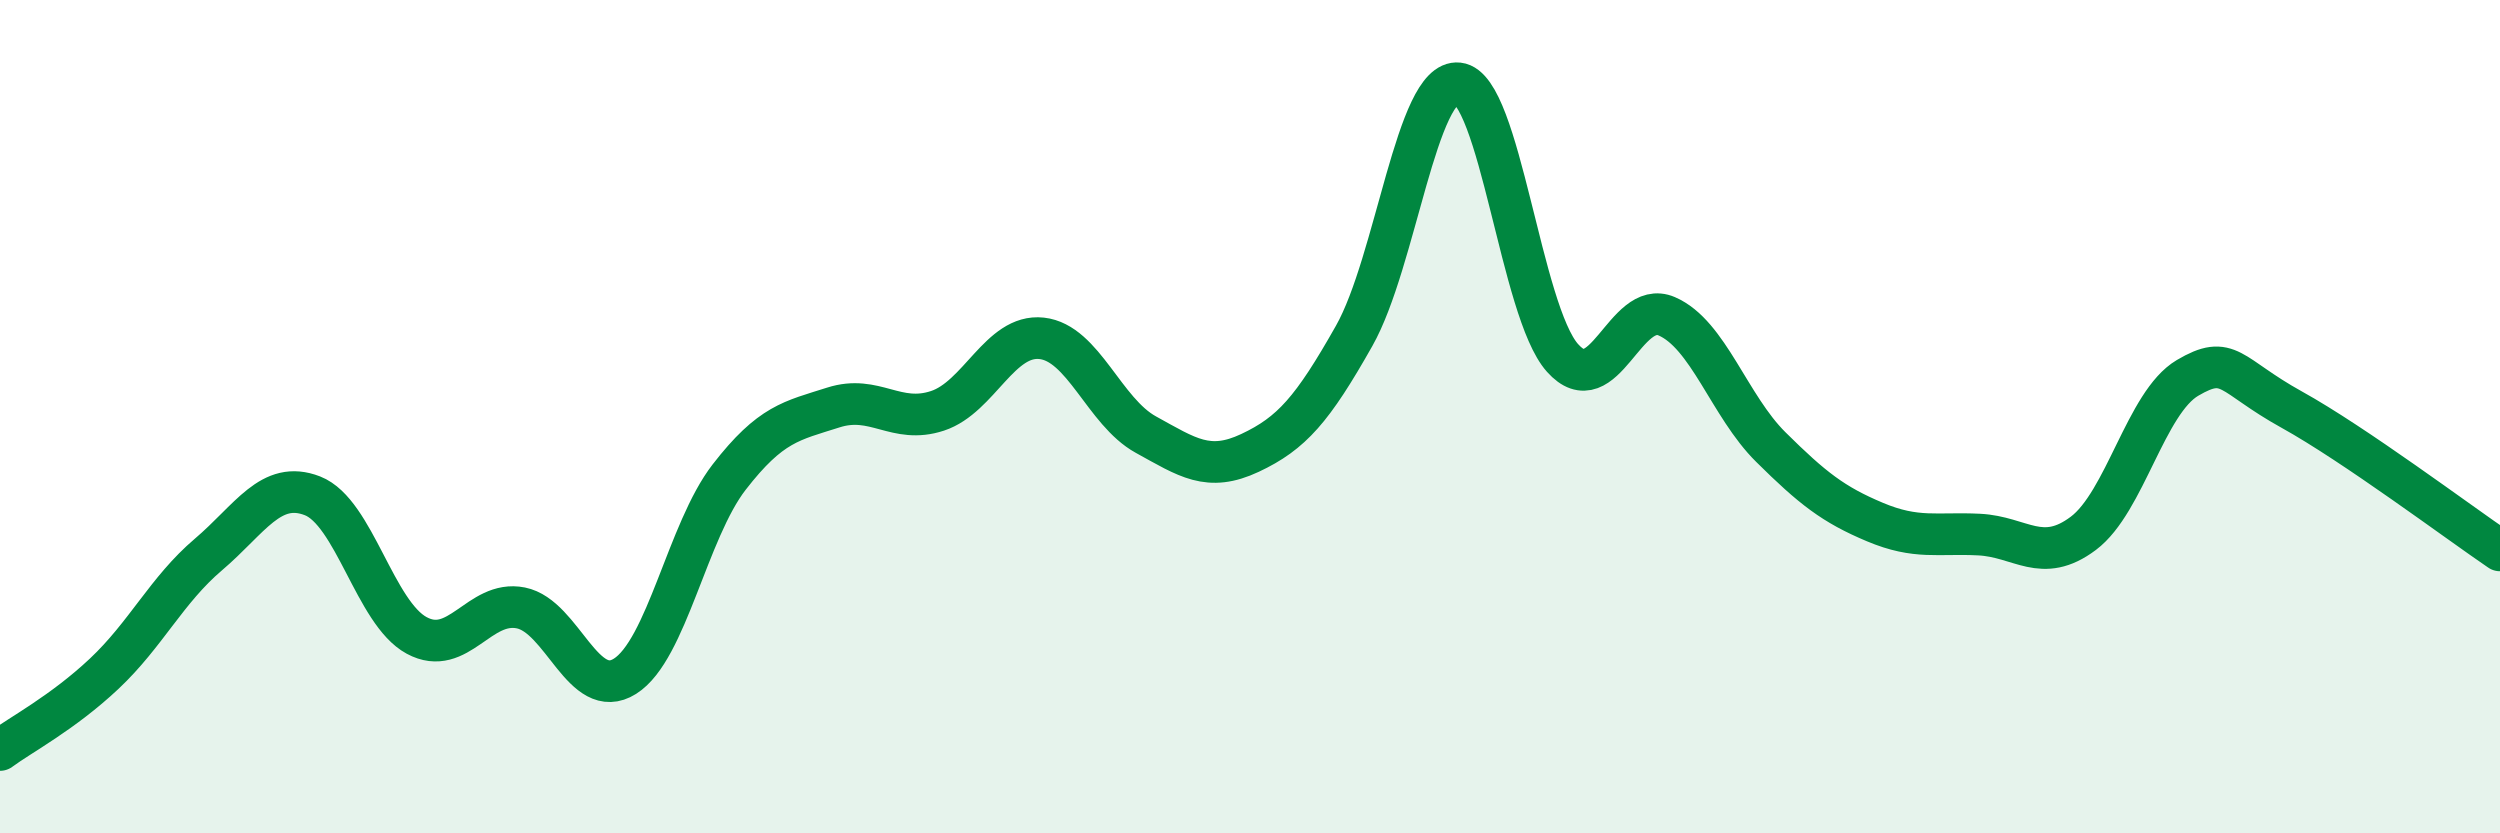
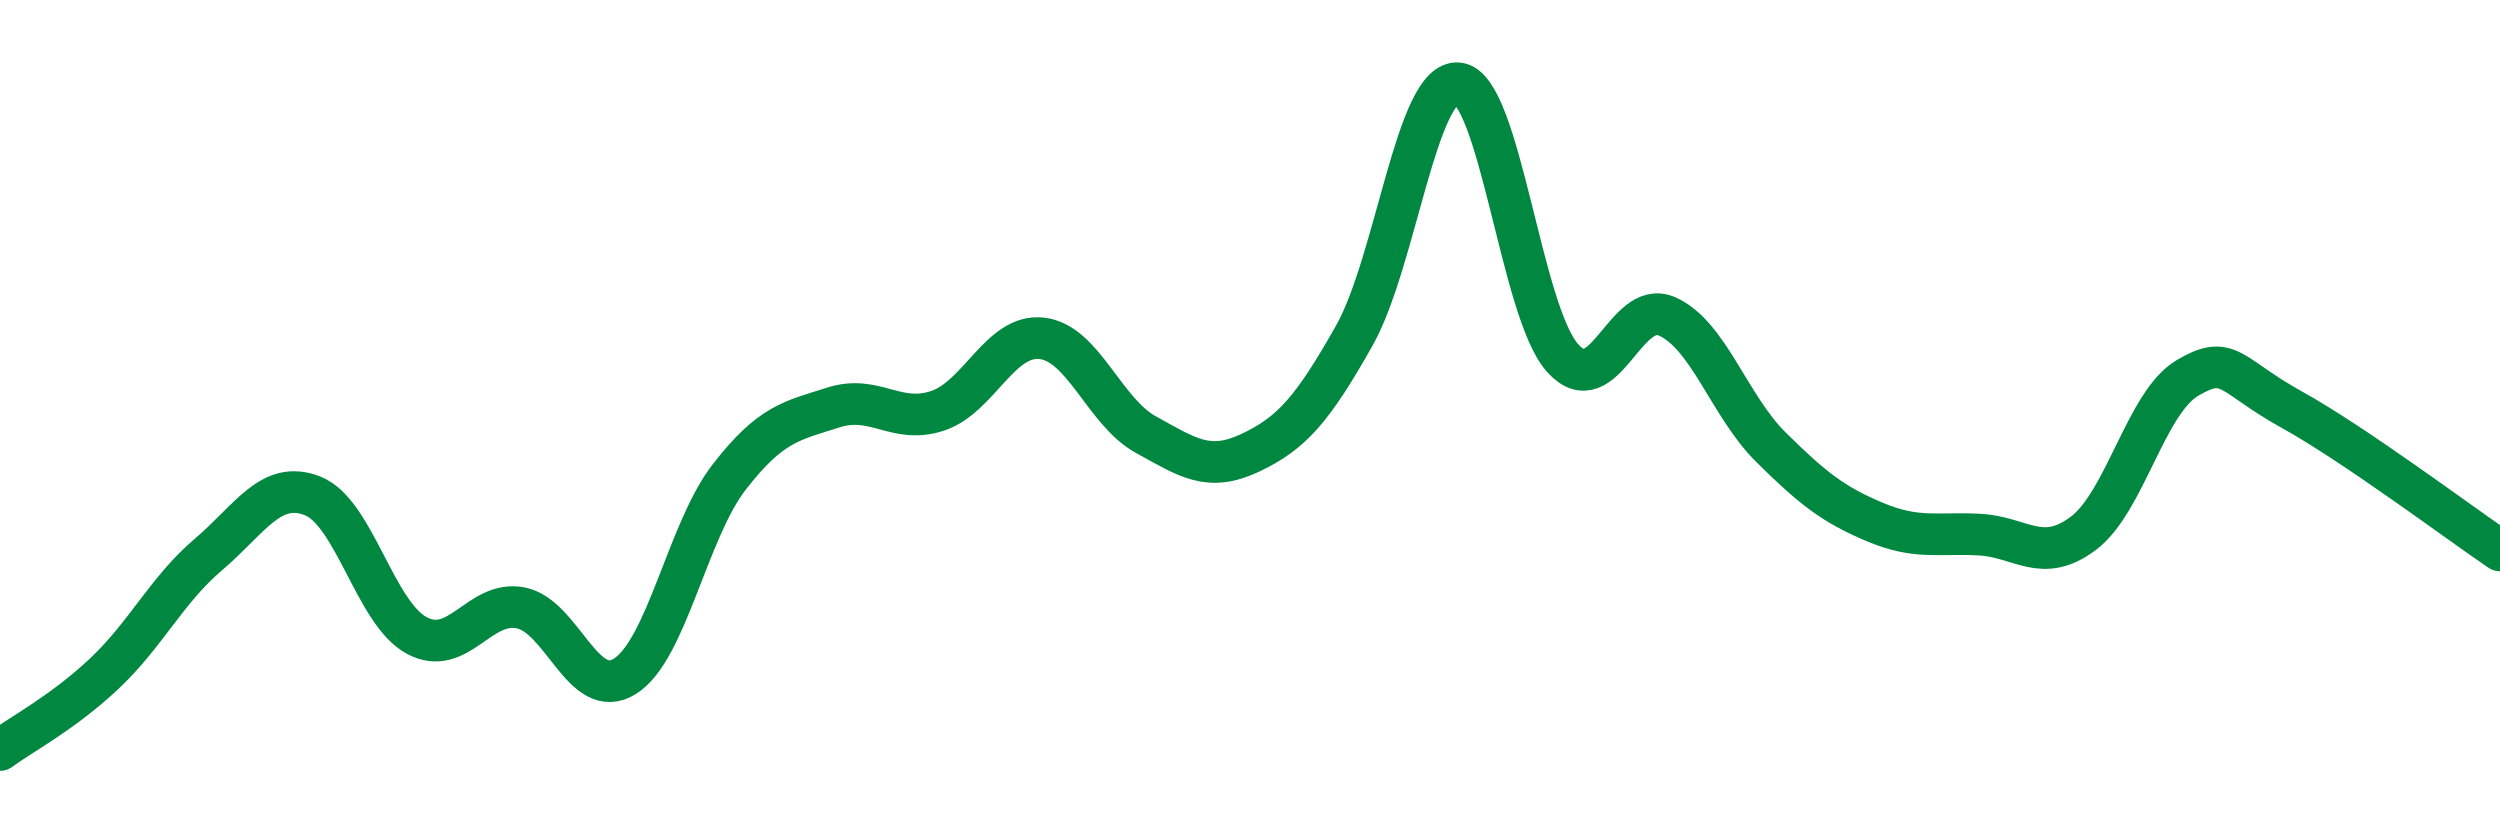
<svg xmlns="http://www.w3.org/2000/svg" width="60" height="20" viewBox="0 0 60 20">
-   <path d="M 0,18 C 0.5,17.63 1.5,17.11 2.5,16.17 C 3.5,15.23 4,14.16 5,13.31 C 6,12.46 6.5,11.51 7.5,11.9 C 8.5,12.29 9,14.71 10,15.25 C 11,15.79 11.5,14.39 12.5,14.59 C 13.5,14.79 14,16.86 15,16.23 C 16,15.6 16.5,12.74 17.5,11.45 C 18.5,10.16 19,10.1 20,9.78 C 21,9.46 21.5,10.19 22.5,9.86 C 23.5,9.53 24,8.01 25,8.12 C 26,8.23 26.5,9.88 27.5,10.43 C 28.5,10.98 29,11.34 30,10.87 C 31,10.4 31.5,9.83 32.5,8.06 C 33.5,6.29 34,1.89 35,2 C 36,2.11 36.5,7.47 37.5,8.59 C 38.5,9.71 39,7.16 40,7.59 C 41,8.02 41.5,9.74 42.5,10.73 C 43.5,11.72 44,12.11 45,12.53 C 46,12.95 46.5,12.78 47.5,12.83 C 48.5,12.88 49,13.55 50,12.8 C 51,12.05 51.5,9.66 52.5,9.07 C 53.5,8.48 53.5,9 55,9.83 C 56.5,10.66 59,12.53 60,13.21L60 20L0 20Z" fill="#008740" opacity="0.1" stroke-linecap="round" stroke-linejoin="round" />
  <path d="M 0,18 C 0.5,17.63 1.5,17.11 2.5,16.17 C 3.5,15.23 4,14.16 5,13.31 C 6,12.46 6.5,11.51 7.5,11.9 C 8.5,12.29 9,14.71 10,15.25 C 11,15.79 11.5,14.39 12.5,14.59 C 13.5,14.79 14,16.86 15,16.23 C 16,15.6 16.5,12.74 17.5,11.45 C 18.5,10.16 19,10.1 20,9.78 C 21,9.46 21.5,10.19 22.5,9.86 C 23.5,9.53 24,8.01 25,8.12 C 26,8.23 26.5,9.88 27.5,10.43 C 28.5,10.98 29,11.34 30,10.87 C 31,10.4 31.5,9.83 32.5,8.06 C 33.5,6.29 34,1.89 35,2 C 36,2.11 36.5,7.47 37.5,8.59 C 38.5,9.71 39,7.16 40,7.59 C 41,8.02 41.5,9.74 42.5,10.73 C 43.5,11.72 44,12.11 45,12.53 C 46,12.95 46.5,12.78 47.5,12.83 C 48.5,12.88 49,13.55 50,12.8 C 51,12.05 51.5,9.66 52.5,9.07 C 53.5,8.48 53.5,9 55,9.83 C 56.5,10.66 59,12.53 60,13.21" stroke="#008740" stroke-width="1" fill="none" stroke-linecap="round" stroke-linejoin="round" />
</svg>